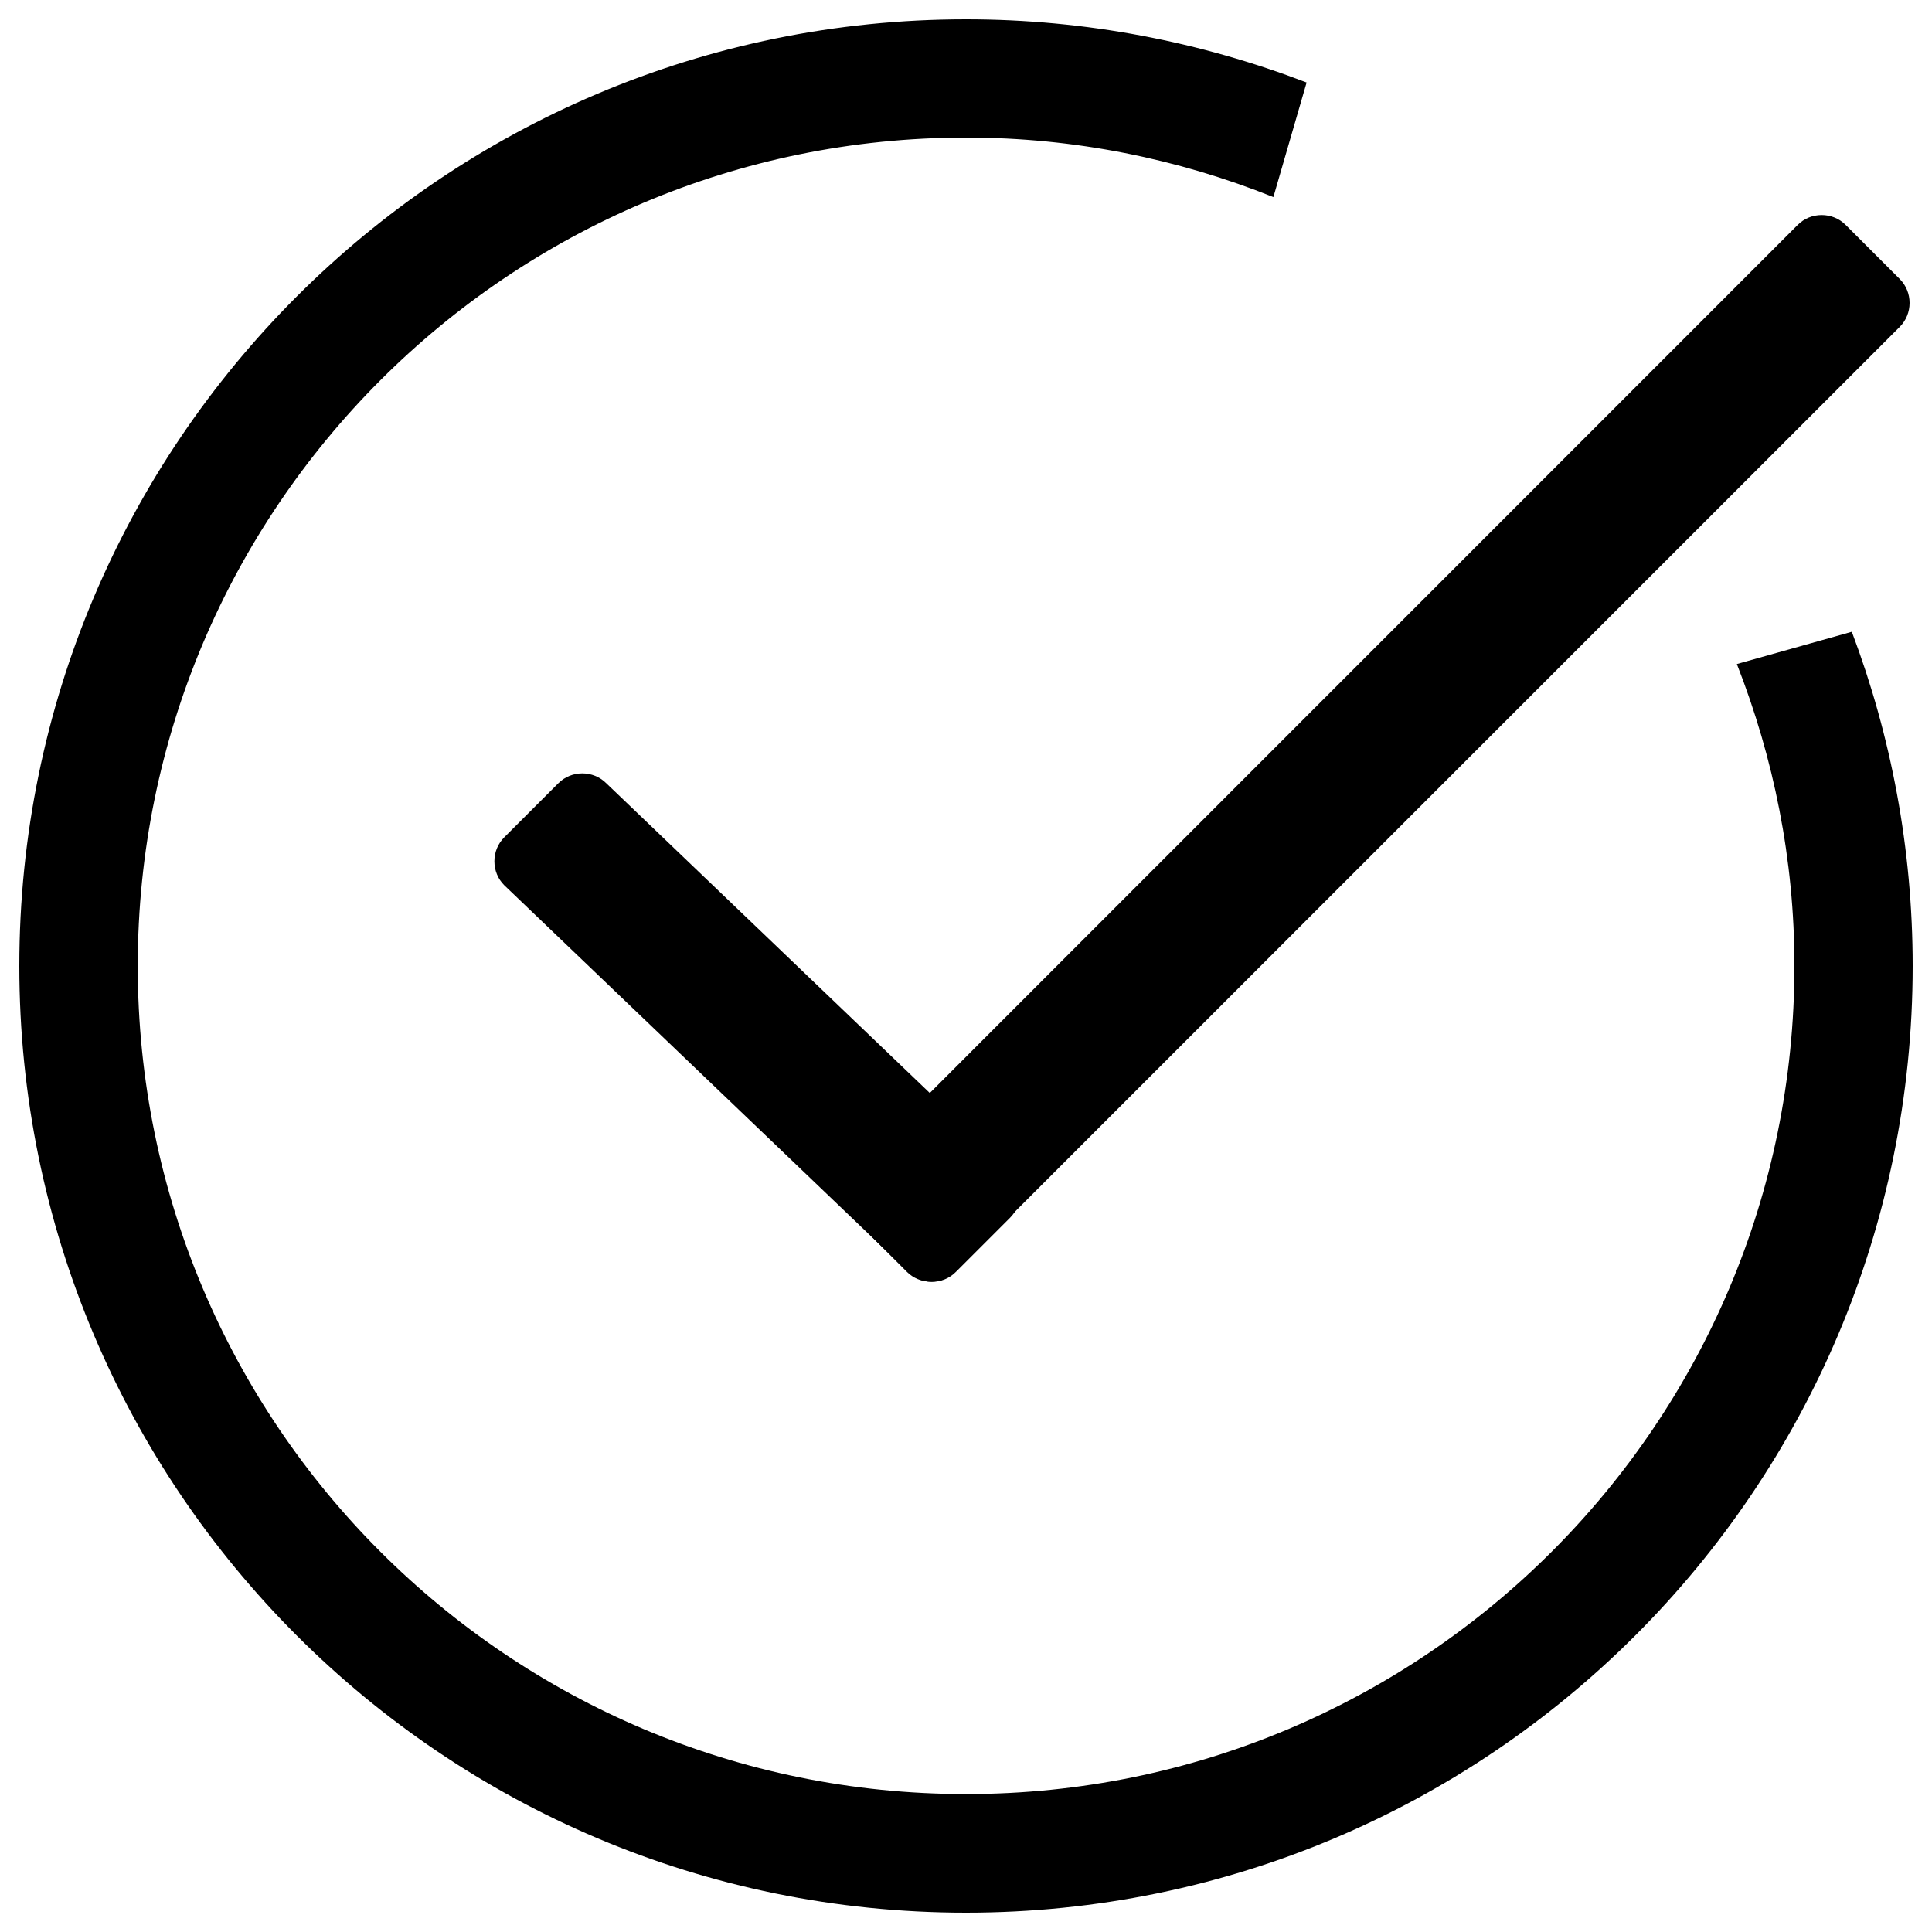
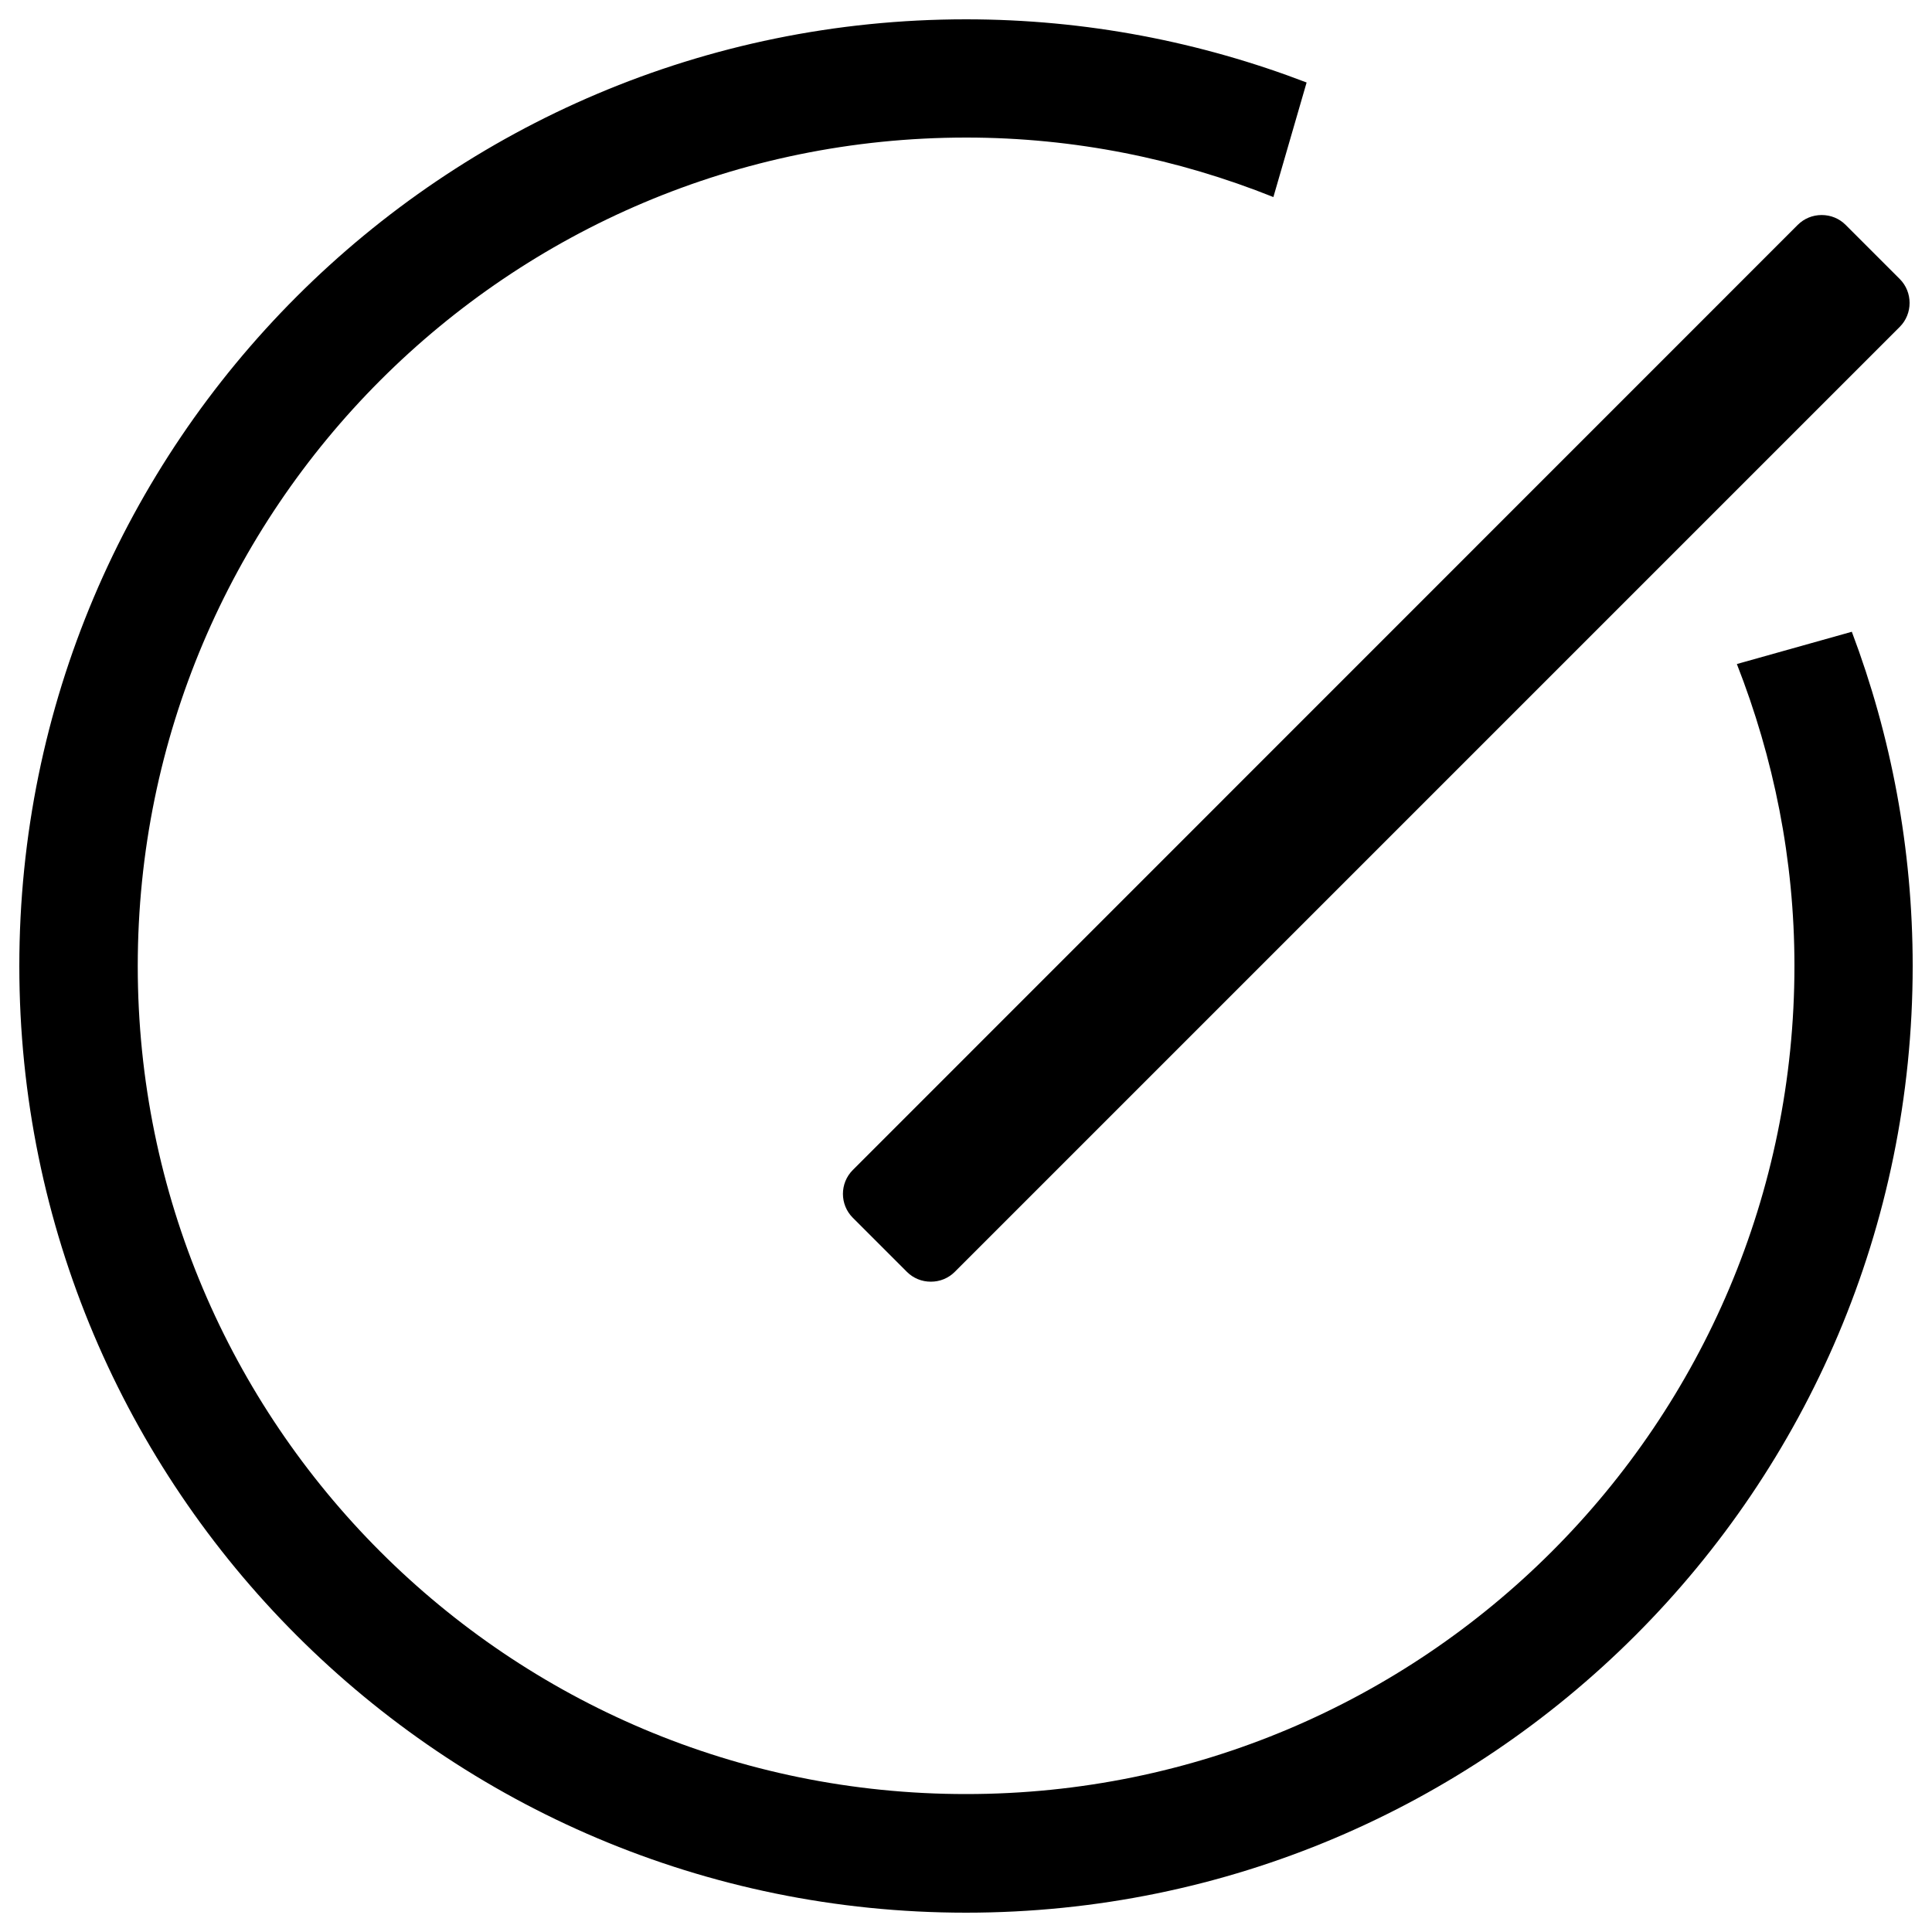
<svg xmlns="http://www.w3.org/2000/svg" version="1.1" x="0px" y="0px" viewBox="0 0 1000 1000" enable-background="new 0 0 1000 1000" xml:space="preserve">
  <g>
    <path d="M500,990L500,990L500,990z" />
    <path d="M990,500c0-60.9-11.2-119.2-31.5-173l-59.5,16.7c19,48.5,29.8,101,29.8,156.2c0,236.8-191.9,428.7-428.7,428.7C263.2,928.7,71.3,736.8,71.3,500c0-236.8,192-428.8,428.8-428.8c56.2,0,109.8,11.1,159,30.8l17.2-59.3C621.5,21.7,562.2,10,500,10C229.4,10,10,229.4,10,500c0,270.6,219.4,490,490,490C770.6,990,990,770.6,990,500z" />
    <path d="M441.4,630.3l28,28c3.3,3.3,7.7,5.1,12.4,5.1c4.7,0,9.1-1.8,12.4-5.1l489.1-489.1c6.8-6.8,6.8-18,0-24.8l-28-28c-3.3-3.3-7.7-5.1-12.4-5.1s-9.1,1.8-12.4,5.1L441.4,605.6C434.6,612.4,434.6,623.5,441.4,630.3z" />
-     <path d="M494.8,658.3l28-28c3.3-3.3,5.1-7.7,5.1-12.4s-1.8-9.1-5.1-12.4l-209-200.1c-6.8-6.8-18-6.8-24.8,0l-28,28c-3.3,3.3-5.1,7.7-5.1,12.4c0,4.7,1.8,9.1,5.1,12.4l209.1,200.1C476.9,665.2,488,665.2,494.8,658.3z" />
  </g>
</svg>